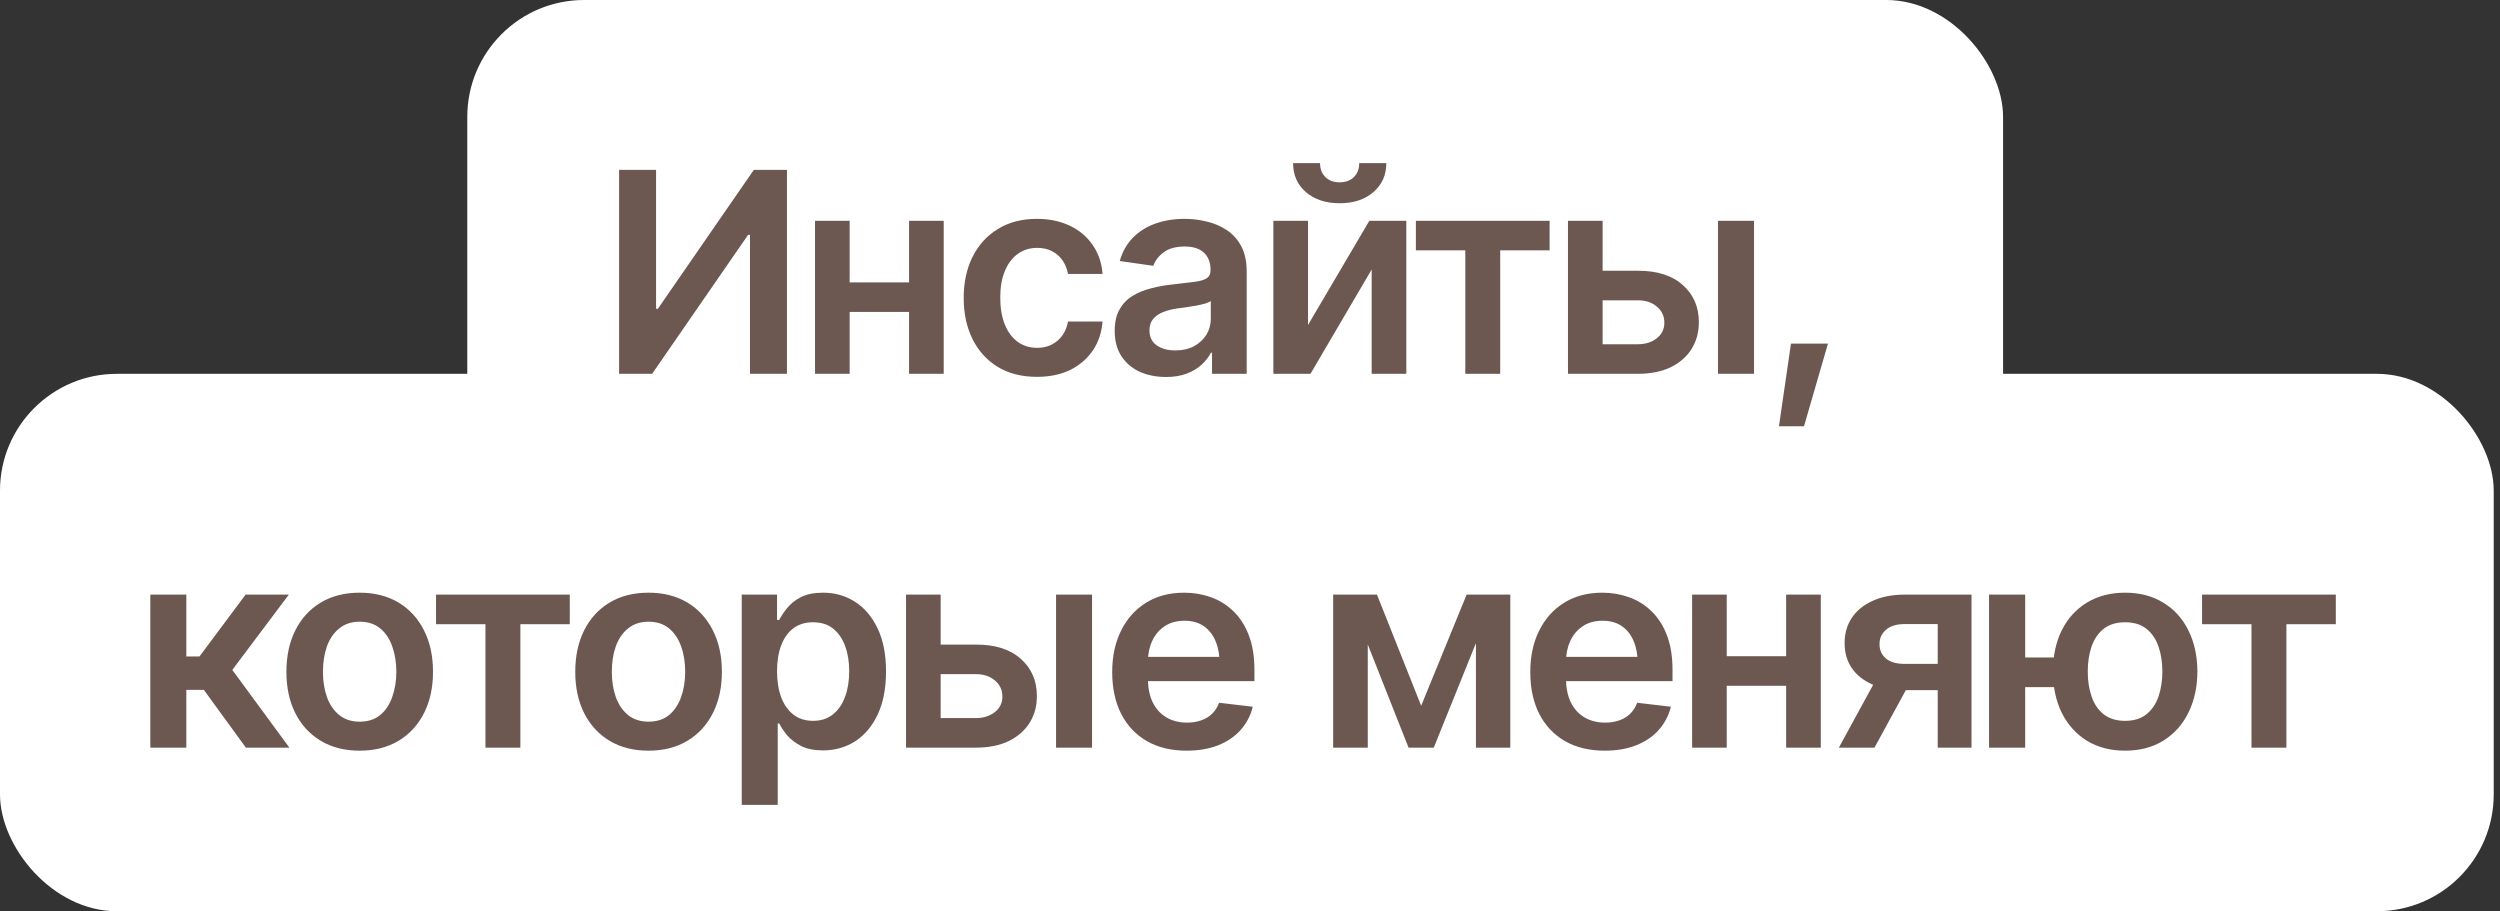
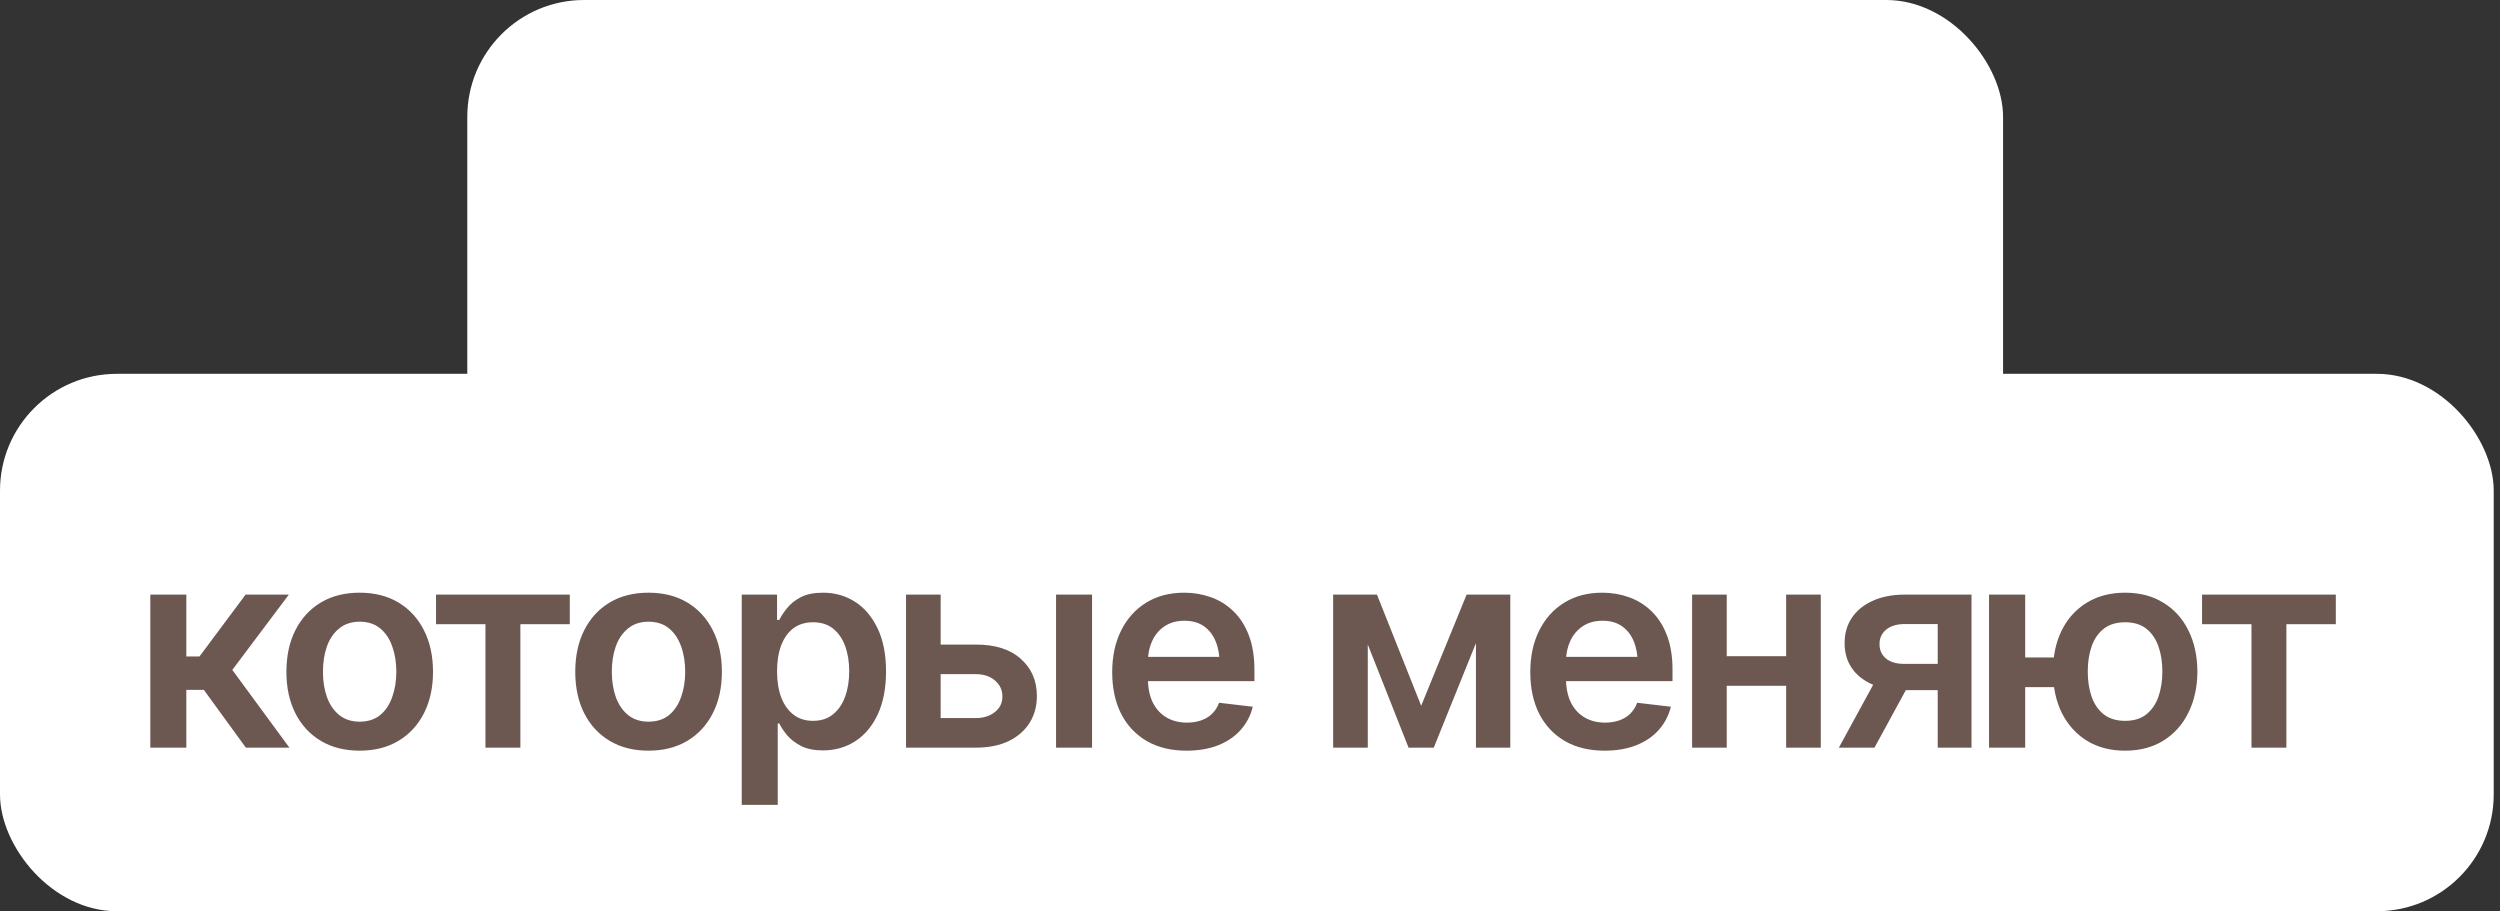
<svg xmlns="http://www.w3.org/2000/svg" width="107" height="39" viewBox="0 0 107 39" fill="none">
  <rect x="0" y="0" width="107" height="39" fill="#333333" stroke="none" />
  <rect y="16" width="106.731" height="23" rx="5" fill="white" />
  <path d="M6.434 32V25.449H7.975V28.098H8.537L10.512 25.449H12.363L9.943 28.672L12.387 32H10.524L8.725 29.527H7.975V32H6.434ZM15.393 32.129C14.752 32.129 14.197 31.988 13.729 31.707C13.26 31.426 12.897 31.031 12.639 30.523C12.385 30.016 12.258 29.426 12.258 28.754C12.258 28.078 12.385 27.486 12.639 26.979C12.897 26.467 13.26 26.07 13.729 25.789C14.197 25.508 14.752 25.367 15.393 25.367C16.033 25.367 16.588 25.508 17.057 25.789C17.526 26.07 17.889 26.467 18.147 26.979C18.404 27.486 18.533 28.078 18.533 28.754C18.533 29.426 18.404 30.016 18.147 30.523C17.889 31.031 17.526 31.426 17.057 31.707C16.588 31.988 16.033 32.129 15.393 32.129ZM15.393 30.887C15.748 30.887 16.041 30.793 16.272 30.605C16.502 30.414 16.674 30.156 16.787 29.832C16.904 29.508 16.963 29.148 16.963 28.754C16.963 28.352 16.904 27.988 16.787 27.664C16.674 27.34 16.502 27.084 16.272 26.896C16.041 26.705 15.748 26.609 15.393 26.609C15.045 26.609 14.754 26.705 14.52 26.896C14.285 27.084 14.11 27.34 13.992 27.664C13.879 27.988 13.822 28.352 13.822 28.754C13.822 29.148 13.879 29.508 13.992 29.832C14.11 30.156 14.285 30.414 14.52 30.605C14.754 30.793 15.045 30.887 15.393 30.887ZM18.662 26.715V25.449H24.387V26.715H22.272V32H20.777V26.715H18.662ZM27.756 32.129C27.115 32.129 26.561 31.988 26.092 31.707C25.623 31.426 25.26 31.031 25.002 30.523C24.748 30.016 24.621 29.426 24.621 28.754C24.621 28.078 24.748 27.486 25.002 26.979C25.26 26.467 25.623 26.07 26.092 25.789C26.561 25.508 27.115 25.367 27.756 25.367C28.397 25.367 28.951 25.508 29.42 25.789C29.889 26.07 30.252 26.467 30.51 26.979C30.768 27.486 30.897 28.078 30.897 28.754C30.897 29.426 30.768 30.016 30.51 30.523C30.252 31.031 29.889 31.426 29.42 31.707C28.951 31.988 28.397 32.129 27.756 32.129ZM27.756 30.887C28.111 30.887 28.404 30.793 28.635 30.605C28.865 30.414 29.037 30.156 29.151 29.832C29.268 29.508 29.326 29.148 29.326 28.754C29.326 28.352 29.268 27.988 29.151 27.664C29.037 27.34 28.865 27.084 28.635 26.896C28.404 26.705 28.111 26.609 27.756 26.609C27.408 26.609 27.117 26.705 26.883 26.896C26.649 27.084 26.473 27.34 26.356 27.664C26.242 27.988 26.186 28.352 26.186 28.754C26.186 29.148 26.242 29.508 26.356 29.832C26.473 30.156 26.649 30.414 26.883 30.605C27.117 30.793 27.408 30.887 27.756 30.887ZM31.746 34.449V25.449H33.258V26.533H33.352C33.43 26.377 33.541 26.209 33.686 26.029C33.83 25.846 34.026 25.689 34.272 25.561C34.522 25.432 34.84 25.367 35.227 25.367C35.731 25.367 36.186 25.496 36.592 25.754C36.998 26.012 37.32 26.391 37.559 26.891C37.801 27.391 37.922 28.006 37.922 28.736C37.922 29.455 37.805 30.066 37.57 30.57C37.336 31.074 37.014 31.459 36.604 31.725C36.197 31.986 35.736 32.117 35.221 32.117C34.85 32.117 34.539 32.055 34.289 31.93C34.043 31.801 33.844 31.648 33.691 31.473C33.543 31.293 33.43 31.123 33.352 30.963H33.287V34.449H31.746ZM34.799 30.852C35.139 30.852 35.422 30.76 35.649 30.576C35.879 30.393 36.053 30.141 36.17 29.82C36.287 29.5 36.346 29.137 36.346 28.73C36.346 28.324 36.287 27.963 36.17 27.646C36.053 27.33 35.881 27.082 35.654 26.902C35.428 26.723 35.143 26.633 34.799 26.633C34.467 26.633 34.186 26.719 33.955 26.891C33.729 27.062 33.555 27.307 33.434 27.623C33.316 27.936 33.258 28.305 33.258 28.73C33.258 29.152 33.316 29.523 33.434 29.844C33.555 30.16 33.731 30.408 33.961 30.588C34.191 30.764 34.471 30.852 34.799 30.852ZM39.826 27.588H41.754C42.586 27.584 43.231 27.787 43.688 28.197C44.149 28.604 44.379 29.135 44.379 29.791C44.379 30.221 44.276 30.602 44.069 30.934C43.861 31.266 43.563 31.527 43.172 31.719C42.781 31.906 42.309 32 41.754 32H38.778V25.449H40.26V30.734H41.754C42.086 30.734 42.359 30.65 42.574 30.482C42.793 30.311 42.903 30.088 42.903 29.814C42.903 29.529 42.793 29.297 42.574 29.117C42.359 28.938 42.086 28.85 41.754 28.854H39.826V27.588ZM45.199 32V25.449H46.74V32H45.199ZM50.783 32.129C50.127 32.129 49.561 31.992 49.084 31.719C48.608 31.441 48.24 31.051 47.983 30.547C47.729 30.043 47.602 29.449 47.602 28.766C47.602 28.09 47.729 27.498 47.983 26.99C48.236 26.479 48.594 26.08 49.055 25.795C49.516 25.51 50.059 25.367 50.684 25.367C51.086 25.367 51.467 25.432 51.826 25.561C52.19 25.689 52.51 25.889 52.787 26.158C53.069 26.428 53.289 26.771 53.449 27.189C53.609 27.604 53.69 28.098 53.69 28.672V29.152H48.322V28.115H52.922L52.201 28.42C52.201 28.049 52.145 27.727 52.031 27.453C51.918 27.176 51.75 26.959 51.528 26.803C51.305 26.646 51.028 26.568 50.695 26.568C50.363 26.568 50.08 26.646 49.846 26.803C49.611 26.959 49.434 27.17 49.313 27.436C49.191 27.697 49.131 27.99 49.131 28.314V29.035C49.131 29.434 49.199 29.775 49.336 30.061C49.477 30.342 49.672 30.557 49.922 30.705C50.176 30.854 50.471 30.928 50.807 30.928C51.026 30.928 51.225 30.896 51.404 30.834C51.588 30.771 51.744 30.678 51.873 30.553C52.006 30.424 52.108 30.266 52.178 30.078L53.619 30.248C53.526 30.627 53.352 30.959 53.098 31.244C52.848 31.525 52.526 31.744 52.131 31.9C51.74 32.053 51.291 32.129 50.783 32.129ZM60.826 30.207L62.772 25.449H64.008L61.365 32H60.287L57.697 25.449H58.934L60.826 30.207ZM58.541 25.449V32H57.059V25.449H58.541ZM63.17 32V25.449H64.641V32H63.17ZM68.678 32.129C68.022 32.129 67.455 31.992 66.979 31.719C66.502 31.441 66.135 31.051 65.877 30.547C65.623 30.043 65.496 29.449 65.496 28.766C65.496 28.09 65.623 27.498 65.877 26.99C66.131 26.479 66.488 26.08 66.949 25.795C67.41 25.51 67.953 25.367 68.578 25.367C68.981 25.367 69.362 25.432 69.721 25.561C70.084 25.689 70.404 25.889 70.682 26.158C70.963 26.428 71.184 26.771 71.344 27.189C71.504 27.604 71.584 28.098 71.584 28.672V29.152H66.217V28.115H70.817L70.096 28.42C70.096 28.049 70.039 27.727 69.926 27.453C69.813 27.176 69.645 26.959 69.422 26.803C69.199 26.646 68.922 26.568 68.59 26.568C68.258 26.568 67.975 26.646 67.74 26.803C67.506 26.959 67.328 27.17 67.207 27.436C67.086 27.697 67.025 27.99 67.025 28.314V29.035C67.025 29.434 67.094 29.775 67.231 30.061C67.371 30.342 67.567 30.557 67.817 30.705C68.07 30.854 68.365 30.928 68.701 30.928C68.92 30.928 69.119 30.896 69.299 30.834C69.483 30.771 69.639 30.678 69.768 30.553C69.9 30.424 70.002 30.266 70.072 30.078L71.514 30.248C71.42 30.627 71.246 30.959 70.992 31.244C70.742 31.525 70.42 31.744 70.025 31.9C69.635 32.053 69.186 32.129 68.678 32.129ZM76.91 28.086V29.352H73.436V28.086H76.91ZM73.904 25.449V32H72.422V25.449H73.904ZM77.93 25.449V32H76.447V25.449H77.93ZM82.934 32V26.709H81.533C81.182 26.709 80.91 26.791 80.719 26.955C80.531 27.119 80.44 27.324 80.444 27.57C80.44 27.812 80.528 28.014 80.707 28.174C80.887 28.33 81.147 28.41 81.487 28.414H83.42V29.539H81.487C80.963 29.539 80.512 29.457 80.133 29.293C79.754 29.125 79.461 28.891 79.254 28.59C79.051 28.289 78.949 27.936 78.949 27.529C78.949 27.111 79.053 26.748 79.26 26.439C79.471 26.127 79.77 25.885 80.156 25.713C80.543 25.537 81.002 25.449 81.533 25.449H84.381V32H82.934ZM78.703 32L80.537 28.637H82.061L80.227 32H78.703ZM88.975 28.139V29.41H85.459V28.139H88.975ZM86.678 25.449V32H85.131V25.449H86.678ZM90.955 32.129C90.326 32.129 89.779 31.986 89.315 31.701C88.854 31.412 88.496 31.014 88.242 30.506C87.992 29.994 87.867 29.406 87.867 28.742C87.867 28.074 87.992 27.486 88.242 26.979C88.496 26.471 88.854 26.076 89.315 25.795C89.779 25.51 90.326 25.367 90.955 25.367C91.584 25.367 92.129 25.51 92.59 25.795C93.055 26.076 93.412 26.471 93.662 26.979C93.916 27.486 94.045 28.074 94.049 28.742C94.045 29.406 93.916 29.994 93.662 30.506C93.412 31.014 93.055 31.412 92.59 31.701C92.129 31.986 91.584 32.129 90.955 32.129ZM90.955 30.852C91.33 30.852 91.635 30.758 91.869 30.57C92.104 30.379 92.275 30.125 92.385 29.809C92.494 29.488 92.549 29.133 92.549 28.742C92.549 28.348 92.494 27.992 92.385 27.676C92.275 27.355 92.104 27.102 91.869 26.914C91.635 26.727 91.33 26.633 90.955 26.633C90.58 26.633 90.274 26.727 90.035 26.914C89.801 27.102 89.629 27.354 89.52 27.67C89.41 27.986 89.356 28.344 89.356 28.742C89.356 29.137 89.41 29.494 89.52 29.814C89.629 30.131 89.801 30.383 90.035 30.57C90.274 30.758 90.58 30.852 90.955 30.852ZM94.248 26.715V25.449H99.973V26.715H97.858V32H96.363V26.715H94.248Z" fill="#6C5851" />
  <rect x="20" width="65.731" height="23" rx="5" fill="white" />
-   <path d="M26.498 7.27H28.08V13.217H28.156L32.264 7.27H33.682V16H32.1V10.053H32.018L27.91 16H26.498V7.27ZM39.371 12.086V13.352H35.897V12.086H39.371ZM36.365 9.449V16H34.883V9.449H36.365ZM40.391 9.449V16H38.908V9.449H40.391ZM44.381 16.129C43.729 16.129 43.168 15.986 42.699 15.701C42.231 15.412 41.871 15.014 41.621 14.506C41.371 13.998 41.246 13.414 41.246 12.754C41.246 12.086 41.373 11.498 41.627 10.99C41.881 10.482 42.242 10.086 42.711 9.801C43.18 9.512 43.733 9.367 44.369 9.367C44.904 9.367 45.377 9.465 45.787 9.66C46.197 9.855 46.524 10.131 46.766 10.486C47.012 10.838 47.153 11.25 47.188 11.723H45.711C45.672 11.512 45.596 11.322 45.483 11.154C45.369 10.986 45.221 10.854 45.037 10.756C44.858 10.658 44.643 10.609 44.393 10.609C44.076 10.609 43.799 10.695 43.561 10.867C43.326 11.035 43.143 11.277 43.01 11.594C42.877 11.91 42.811 12.289 42.811 12.73C42.811 13.176 42.875 13.56 43.004 13.885C43.133 14.205 43.316 14.453 43.555 14.629C43.793 14.801 44.072 14.887 44.393 14.887C44.733 14.887 45.02 14.787 45.254 14.588C45.492 14.389 45.645 14.113 45.711 13.762H47.188C47.153 14.227 47.016 14.637 46.778 14.992C46.539 15.348 46.217 15.627 45.811 15.83C45.404 16.029 44.928 16.129 44.381 16.129ZM49.906 16.135C49.488 16.135 49.113 16.061 48.781 15.912C48.449 15.76 48.188 15.537 47.996 15.244C47.805 14.951 47.709 14.59 47.709 14.16C47.709 13.793 47.778 13.488 47.914 13.246C48.051 13.004 48.236 12.81 48.471 12.666C48.709 12.521 48.977 12.412 49.274 12.338C49.57 12.26 49.877 12.205 50.194 12.174C50.58 12.131 50.893 12.094 51.131 12.062C51.369 12.031 51.541 11.98 51.647 11.91C51.756 11.84 51.811 11.73 51.811 11.582V11.553C51.811 11.236 51.717 10.99 51.529 10.815C51.342 10.639 51.069 10.551 50.709 10.551C50.33 10.551 50.029 10.633 49.807 10.797C49.588 10.961 49.44 11.154 49.361 11.377L47.926 11.172C48.039 10.773 48.227 10.441 48.488 10.176C48.75 9.906 49.069 9.705 49.444 9.572C49.822 9.436 50.24 9.367 50.697 9.367C51.01 9.367 51.322 9.404 51.635 9.479C51.947 9.549 52.234 9.67 52.496 9.842C52.758 10.014 52.967 10.244 53.123 10.533C53.279 10.822 53.358 11.184 53.358 11.617V16H51.875V15.098H51.828C51.734 15.277 51.602 15.447 51.43 15.607C51.262 15.764 51.051 15.891 50.797 15.988C50.547 16.086 50.25 16.135 49.906 16.135ZM50.299 14.998C50.611 14.998 50.881 14.938 51.108 14.816C51.334 14.691 51.51 14.527 51.635 14.324C51.76 14.117 51.822 13.893 51.822 13.65V12.883C51.772 12.922 51.69 12.959 51.576 12.994C51.463 13.025 51.334 13.055 51.19 13.082C51.045 13.109 50.903 13.133 50.762 13.152C50.625 13.172 50.506 13.188 50.404 13.199C50.174 13.23 49.967 13.283 49.783 13.357C49.604 13.428 49.461 13.525 49.356 13.65C49.25 13.775 49.197 13.938 49.197 14.137C49.197 14.422 49.301 14.637 49.508 14.781C49.715 14.926 49.979 14.998 50.299 14.998ZM55.983 13.908L58.608 9.449H60.19V16H58.707V11.535L56.088 16H54.5V9.449H55.983V13.908ZM57.336 8.699C56.746 8.699 56.266 8.541 55.895 8.225C55.528 7.908 55.344 7.494 55.344 6.982H56.498C56.498 7.229 56.574 7.428 56.727 7.58C56.879 7.729 57.082 7.803 57.336 7.803C57.59 7.803 57.793 7.729 57.945 7.58C58.098 7.428 58.174 7.229 58.174 6.982H59.334C59.334 7.494 59.149 7.908 58.778 8.225C58.41 8.541 57.93 8.699 57.336 8.699ZM60.6 10.715V9.449H66.324V10.715H64.209V16H62.715V10.715H60.6ZM68.158 11.588H70.086C70.918 11.584 71.563 11.787 72.02 12.197C72.481 12.604 72.711 13.135 72.711 13.791C72.711 14.221 72.608 14.602 72.4 14.934C72.194 15.266 71.895 15.527 71.504 15.719C71.113 15.906 70.641 16 70.086 16H67.109V9.449H68.592V14.734H70.086C70.418 14.734 70.692 14.65 70.906 14.482C71.125 14.31 71.234 14.088 71.234 13.815C71.234 13.529 71.125 13.297 70.906 13.117C70.692 12.938 70.418 12.85 70.086 12.854H68.158V11.588ZM73.531 16V9.449H75.072V16H73.531ZM76.139 18.244L76.654 14.705H78.237L77.211 18.244H76.139Z" fill="#6C5851" />
</svg>